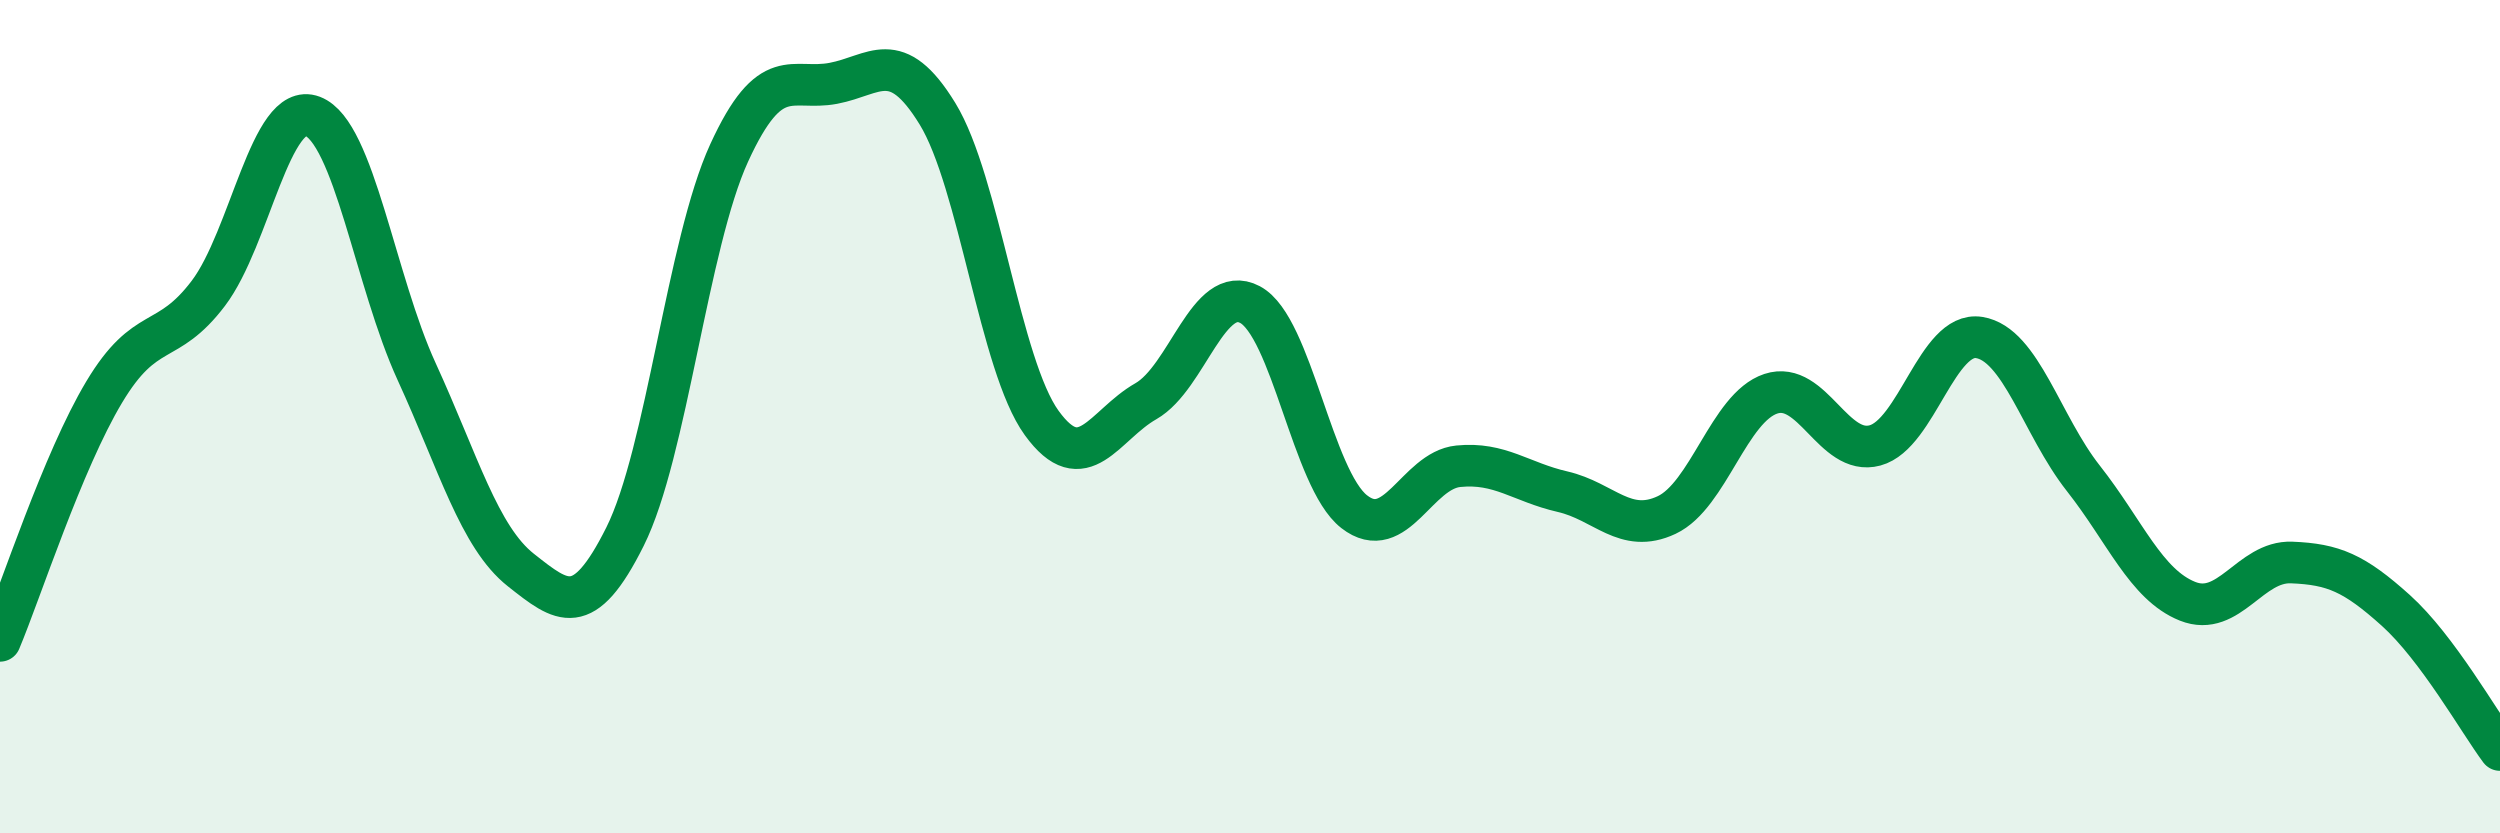
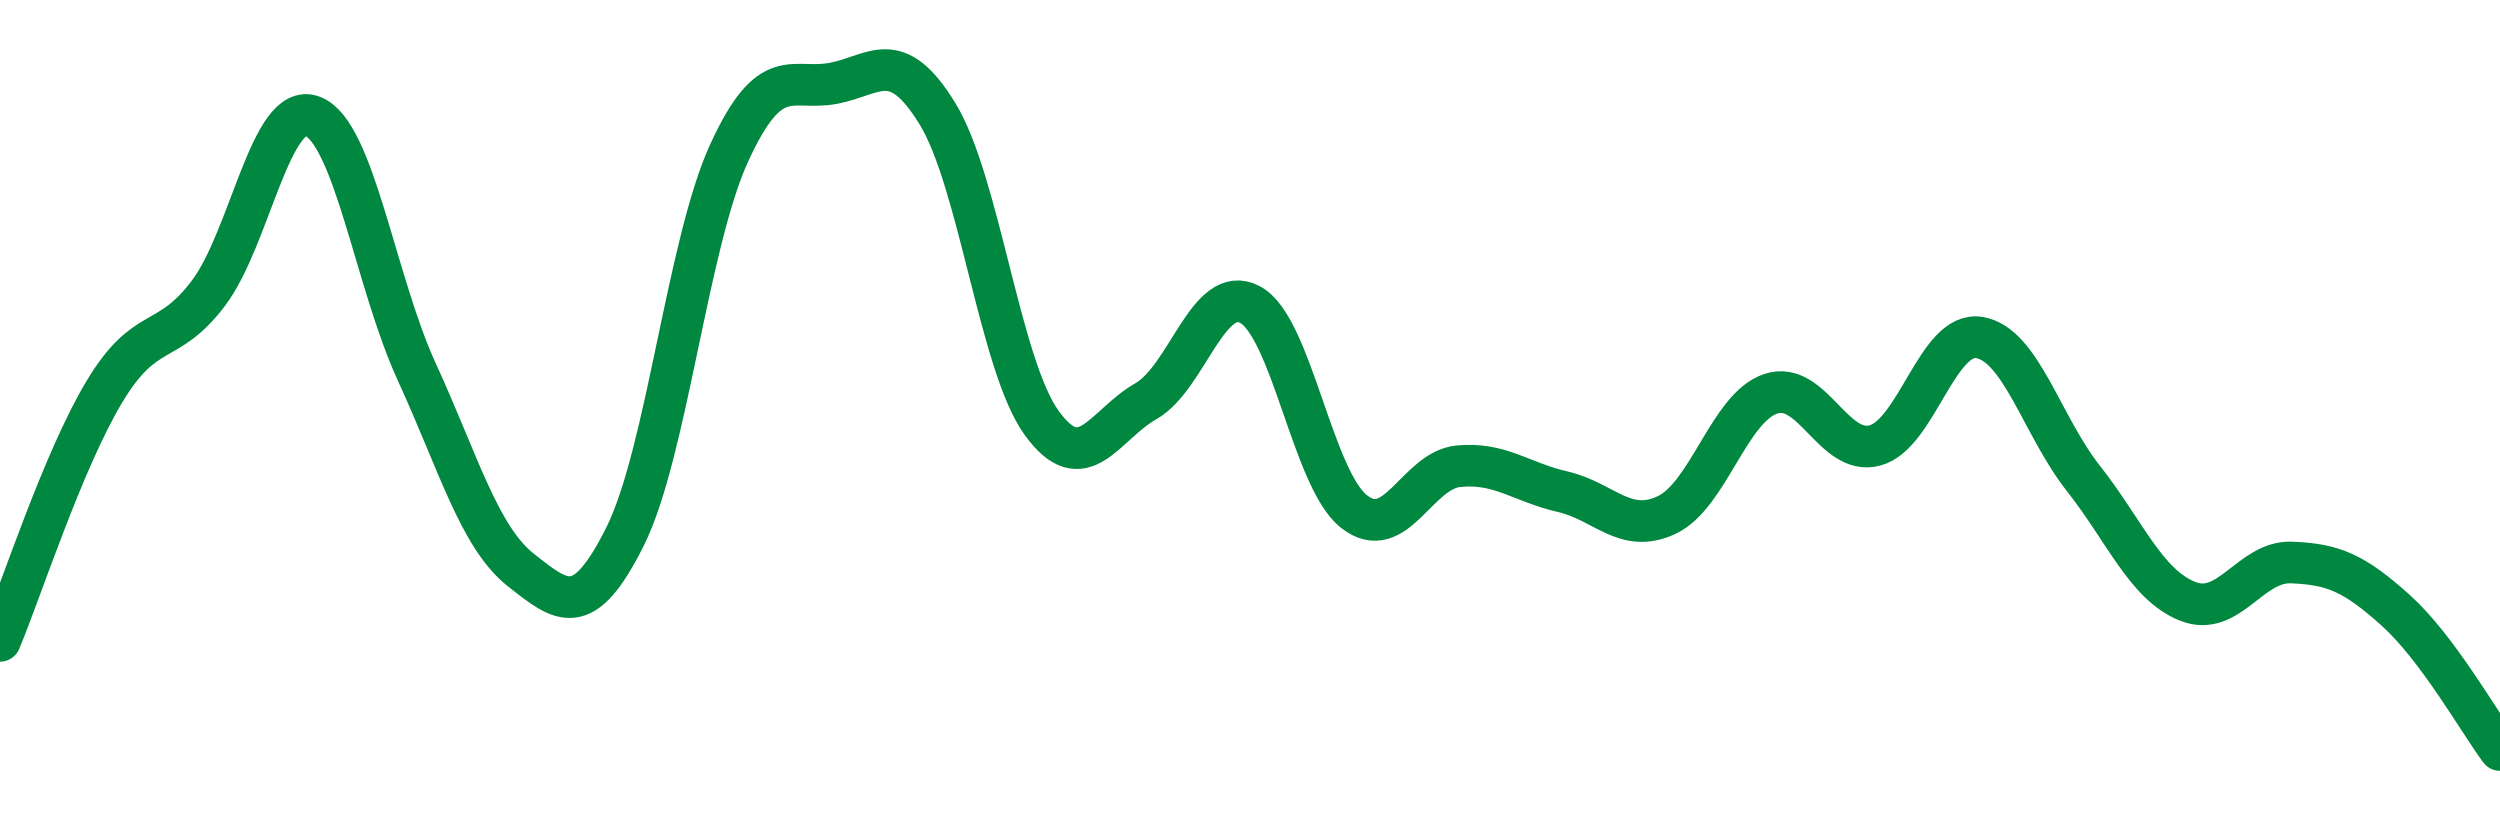
<svg xmlns="http://www.w3.org/2000/svg" width="60" height="20" viewBox="0 0 60 20">
-   <path d="M 0,15.38 C 0.5,14.19 1.5,11.08 2.5,9.41 C 3.5,7.74 4,8.36 5,7.04 C 6,5.72 6.5,2.41 7.5,2.79 C 8.5,3.17 9,6.74 10,8.92 C 11,11.1 11.5,12.89 12.5,13.68 C 13.5,14.47 14,14.88 15,12.88 C 16,10.88 16.5,5.85 17.5,3.67 C 18.5,1.49 19,2.19 20,2 C 21,1.81 21.5,1.1 22.5,2.73 C 23.5,4.36 24,8.77 25,10.15 C 26,11.53 26.5,10.2 27.5,9.63 C 28.5,9.06 29,6.78 30,7.31 C 31,7.84 31.5,11.5 32.5,12.28 C 33.5,13.06 34,11.29 35,11.19 C 36,11.09 36.5,11.57 37.5,11.8 C 38.5,12.03 39,12.83 40,12.36 C 41,11.89 41.5,9.78 42.5,9.45 C 43.5,9.12 44,10.96 45,10.69 C 46,10.42 46.5,7.94 47.5,8.1 C 48.5,8.26 49,10.21 50,11.48 C 51,12.75 51.5,14.03 52.5,14.43 C 53.5,14.83 54,13.46 55,13.5 C 56,13.54 56.5,13.75 57.5,14.65 C 58.5,15.55 59.5,17.33 60,18L60 20L0 20Z" fill="#008740" opacity="0.1" stroke-linecap="round" stroke-linejoin="round" />
  <path d="M 0,15.38 C 0.5,14.19 1.5,11.08 2.5,9.41 C 3.5,7.74 4,8.36 5,7.04 C 6,5.72 6.5,2.41 7.5,2.79 C 8.5,3.17 9,6.74 10,8.92 C 11,11.1 11.5,12.89 12.5,13.68 C 13.5,14.47 14,14.88 15,12.88 C 16,10.88 16.5,5.85 17.5,3.67 C 18.5,1.49 19,2.19 20,2 C 21,1.81 21.5,1.1 22.5,2.73 C 23.5,4.36 24,8.77 25,10.15 C 26,11.53 26.5,10.2 27.5,9.63 C 28.5,9.06 29,6.78 30,7.31 C 31,7.84 31.5,11.5 32.5,12.28 C 33.5,13.06 34,11.29 35,11.19 C 36,11.09 36.5,11.57 37.5,11.8 C 38.5,12.03 39,12.83 40,12.36 C 41,11.89 41.5,9.78 42.5,9.45 C 43.5,9.12 44,10.96 45,10.69 C 46,10.42 46.5,7.94 47.5,8.1 C 48.5,8.26 49,10.21 50,11.48 C 51,12.75 51.5,14.03 52.5,14.43 C 53.5,14.83 54,13.46 55,13.5 C 56,13.54 56.5,13.75 57.5,14.65 C 58.5,15.55 59.5,17.33 60,18" stroke="#008740" stroke-width="1" fill="none" stroke-linecap="round" stroke-linejoin="round" />
</svg>